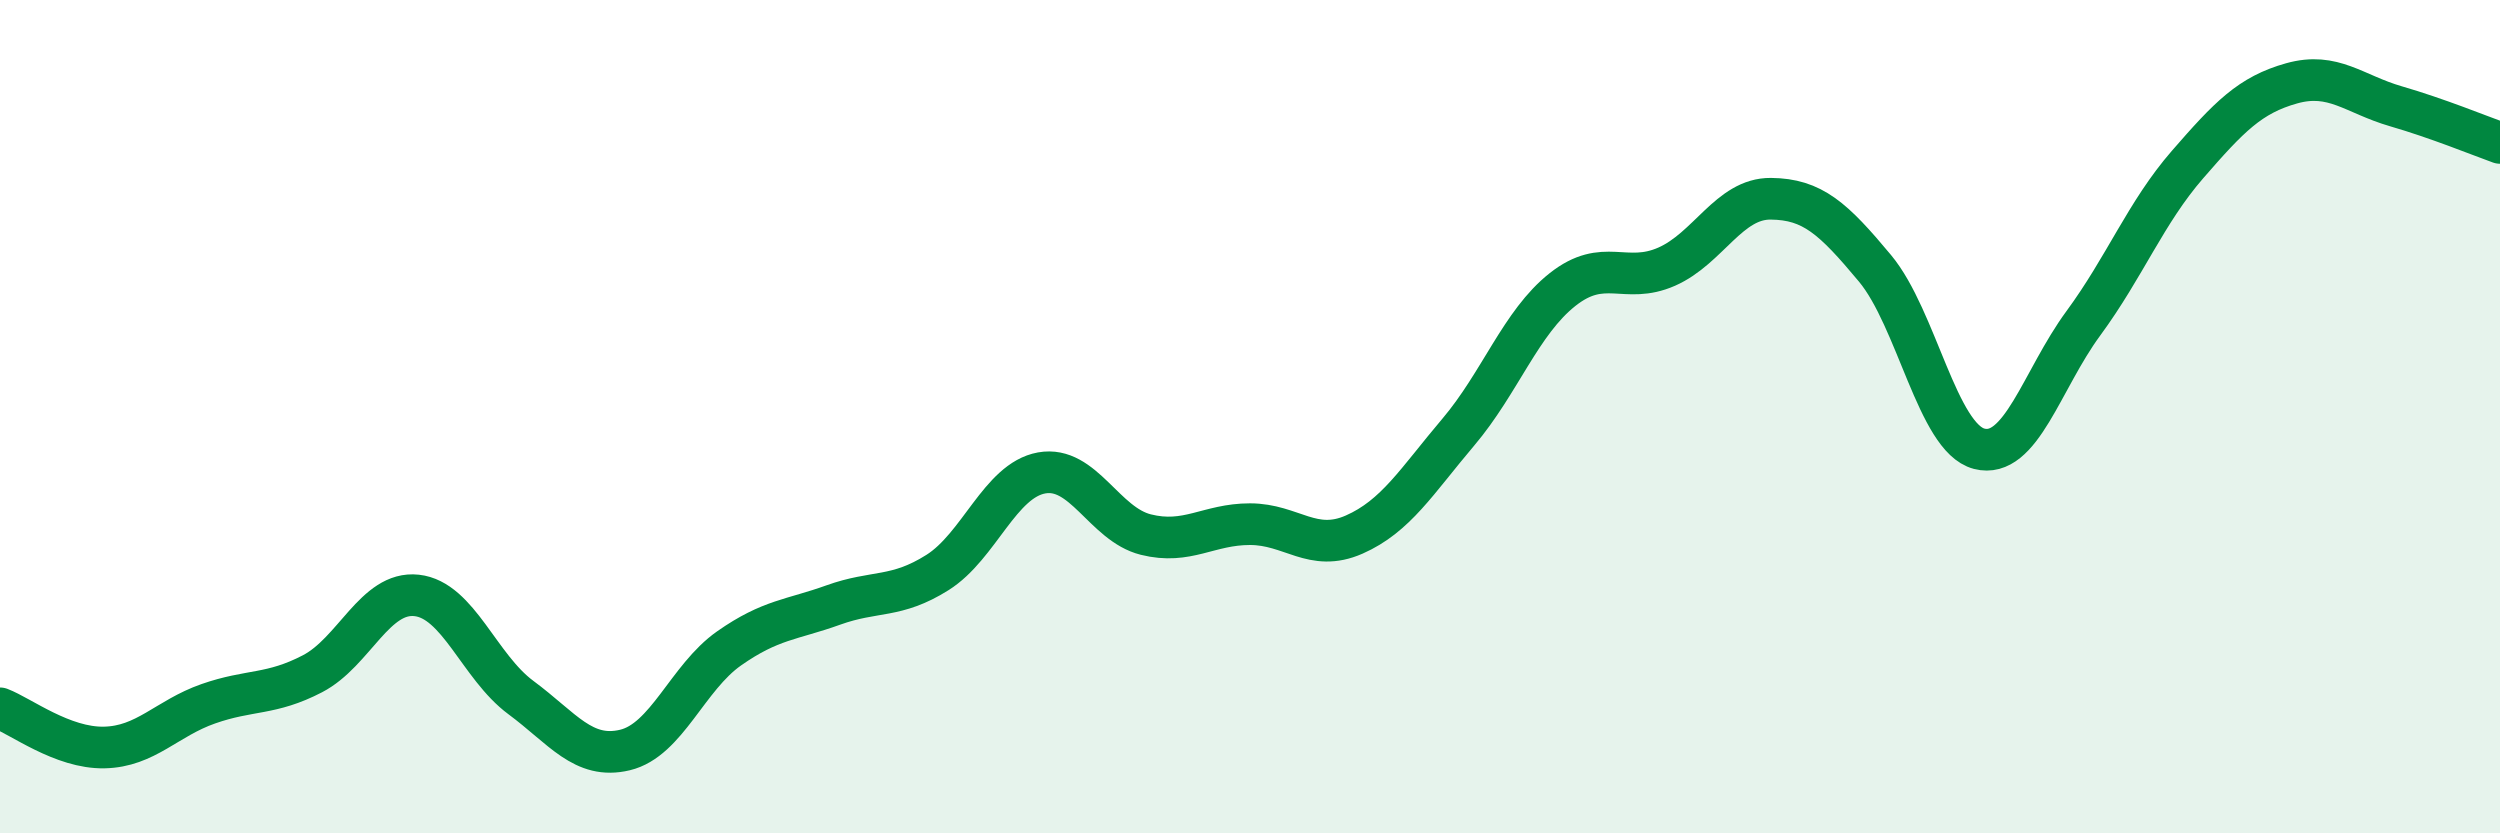
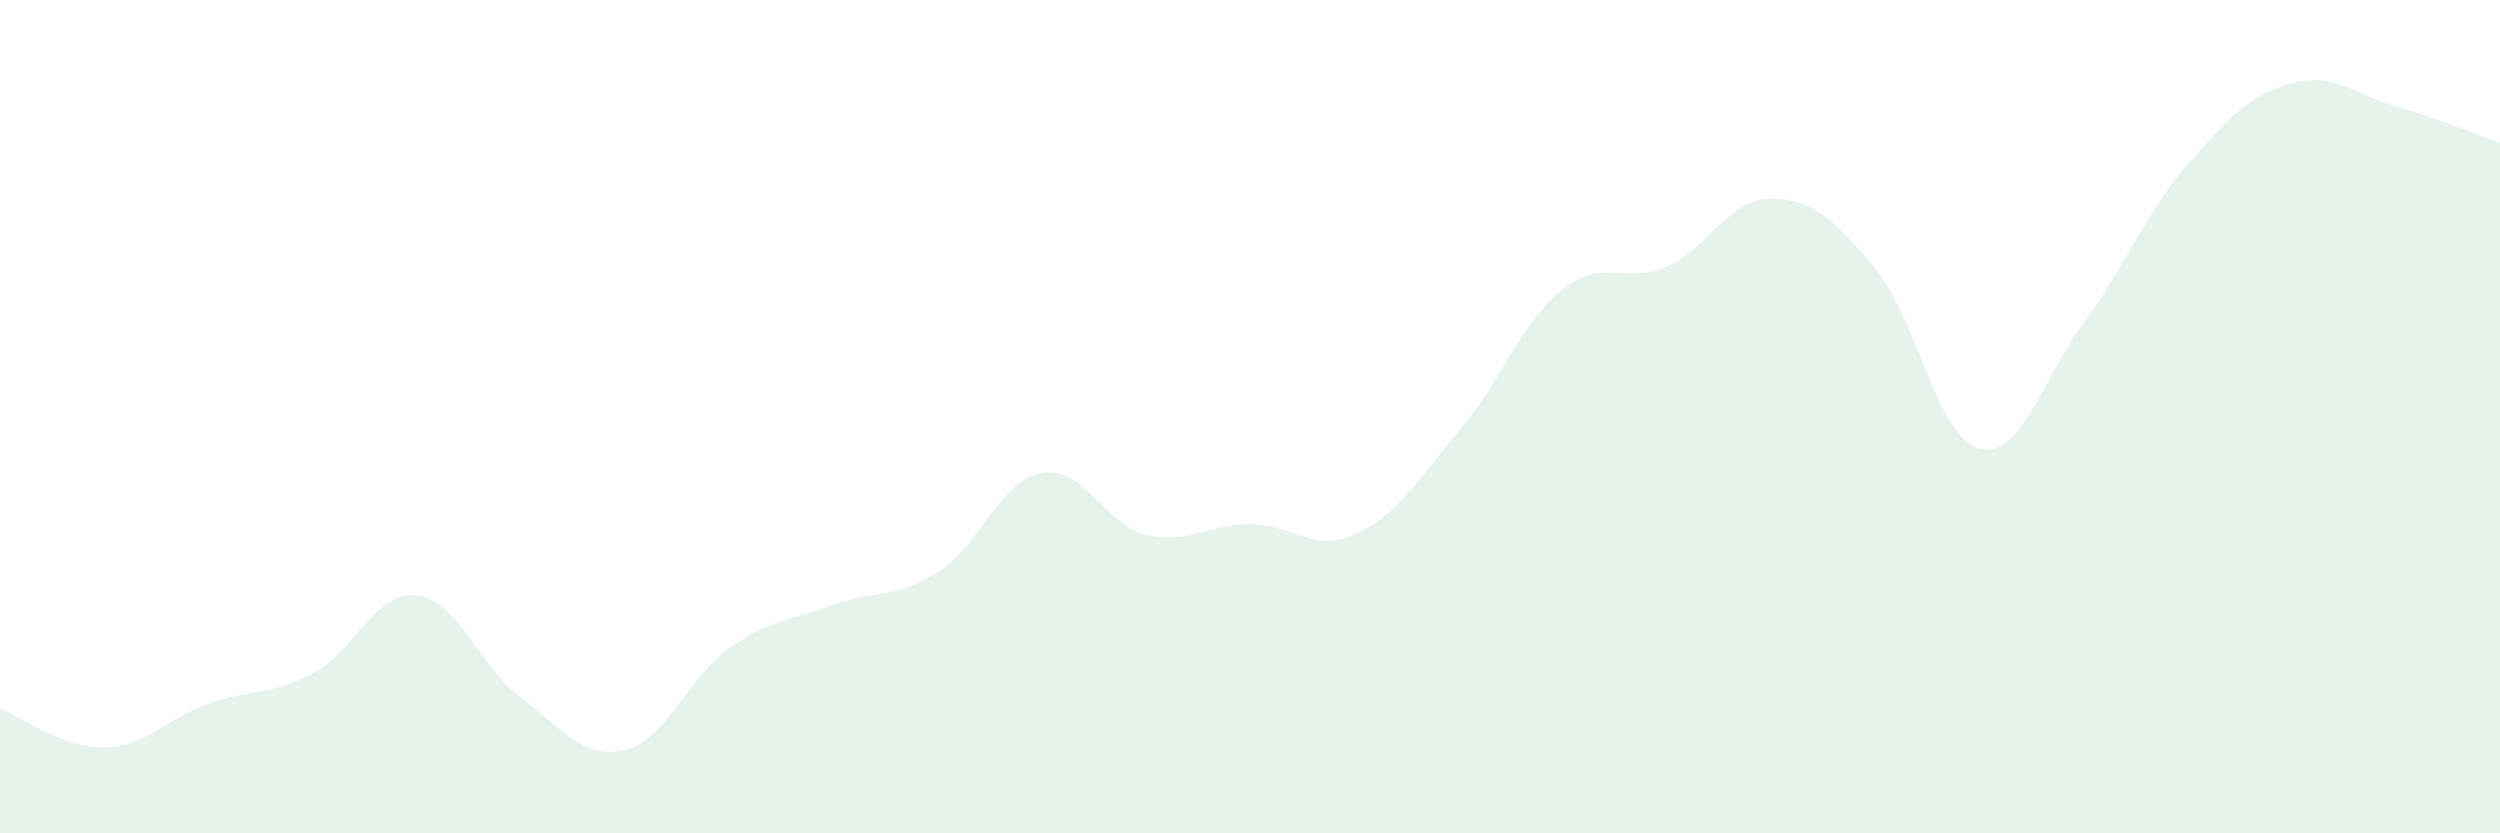
<svg xmlns="http://www.w3.org/2000/svg" width="60" height="20" viewBox="0 0 60 20">
  <path d="M 0,17 C 0.5,17.19 1.5,17.96 2.5,17.94 C 3.5,17.92 4,17.24 5,16.89 C 6,16.54 6.5,16.69 7.5,16.17 C 8.5,15.65 9,14.18 10,14.29 C 11,14.4 11.5,16 12.5,16.74 C 13.5,17.48 14,18.24 15,18 C 16,17.76 16.5,16.26 17.5,15.56 C 18.5,14.86 19,14.88 20,14.52 C 21,14.16 21.5,14.37 22.5,13.74 C 23.5,13.11 24,11.53 25,11.35 C 26,11.17 26.5,12.58 27.5,12.83 C 28.5,13.08 29,12.58 30,12.58 C 31,12.58 31.5,13.27 32.5,12.83 C 33.5,12.39 34,11.55 35,10.37 C 36,9.19 36.5,7.74 37.5,6.95 C 38.5,6.16 39,6.84 40,6.4 C 41,5.96 41.5,4.76 42.5,4.77 C 43.5,4.78 44,5.24 45,6.44 C 46,7.64 46.5,10.51 47.5,10.77 C 48.5,11.03 49,9.12 50,7.76 C 51,6.4 51.5,5.1 52.5,3.95 C 53.5,2.8 54,2.28 55,2 C 56,1.72 56.5,2.26 57.5,2.55 C 58.5,2.84 59.5,3.25 60,3.43L60 20L0 20Z" fill="#008740" opacity="0.1" stroke-linecap="round" stroke-linejoin="round" />
-   <path d="M 0,17 C 0.5,17.19 1.5,17.96 2.5,17.94 C 3.5,17.92 4,17.24 5,16.89 C 6,16.54 6.5,16.69 7.5,16.17 C 8.5,15.65 9,14.18 10,14.29 C 11,14.4 11.5,16 12.5,16.74 C 13.5,17.48 14,18.24 15,18 C 16,17.76 16.5,16.26 17.5,15.56 C 18.5,14.86 19,14.88 20,14.52 C 21,14.16 21.5,14.37 22.5,13.74 C 23.5,13.11 24,11.53 25,11.35 C 26,11.17 26.5,12.58 27.5,12.83 C 28.5,13.08 29,12.58 30,12.58 C 31,12.58 31.5,13.27 32.5,12.83 C 33.5,12.39 34,11.55 35,10.37 C 36,9.19 36.5,7.74 37.5,6.95 C 38.5,6.16 39,6.84 40,6.4 C 41,5.96 41.5,4.76 42.5,4.77 C 43.5,4.78 44,5.24 45,6.44 C 46,7.64 46.5,10.51 47.5,10.77 C 48.5,11.03 49,9.12 50,7.76 C 51,6.4 51.5,5.1 52.5,3.95 C 53.5,2.8 54,2.28 55,2 C 56,1.72 56.5,2.26 57.5,2.55 C 58.5,2.84 59.5,3.25 60,3.43" stroke="#008740" stroke-width="1" fill="none" stroke-linecap="round" stroke-linejoin="round" />
</svg>